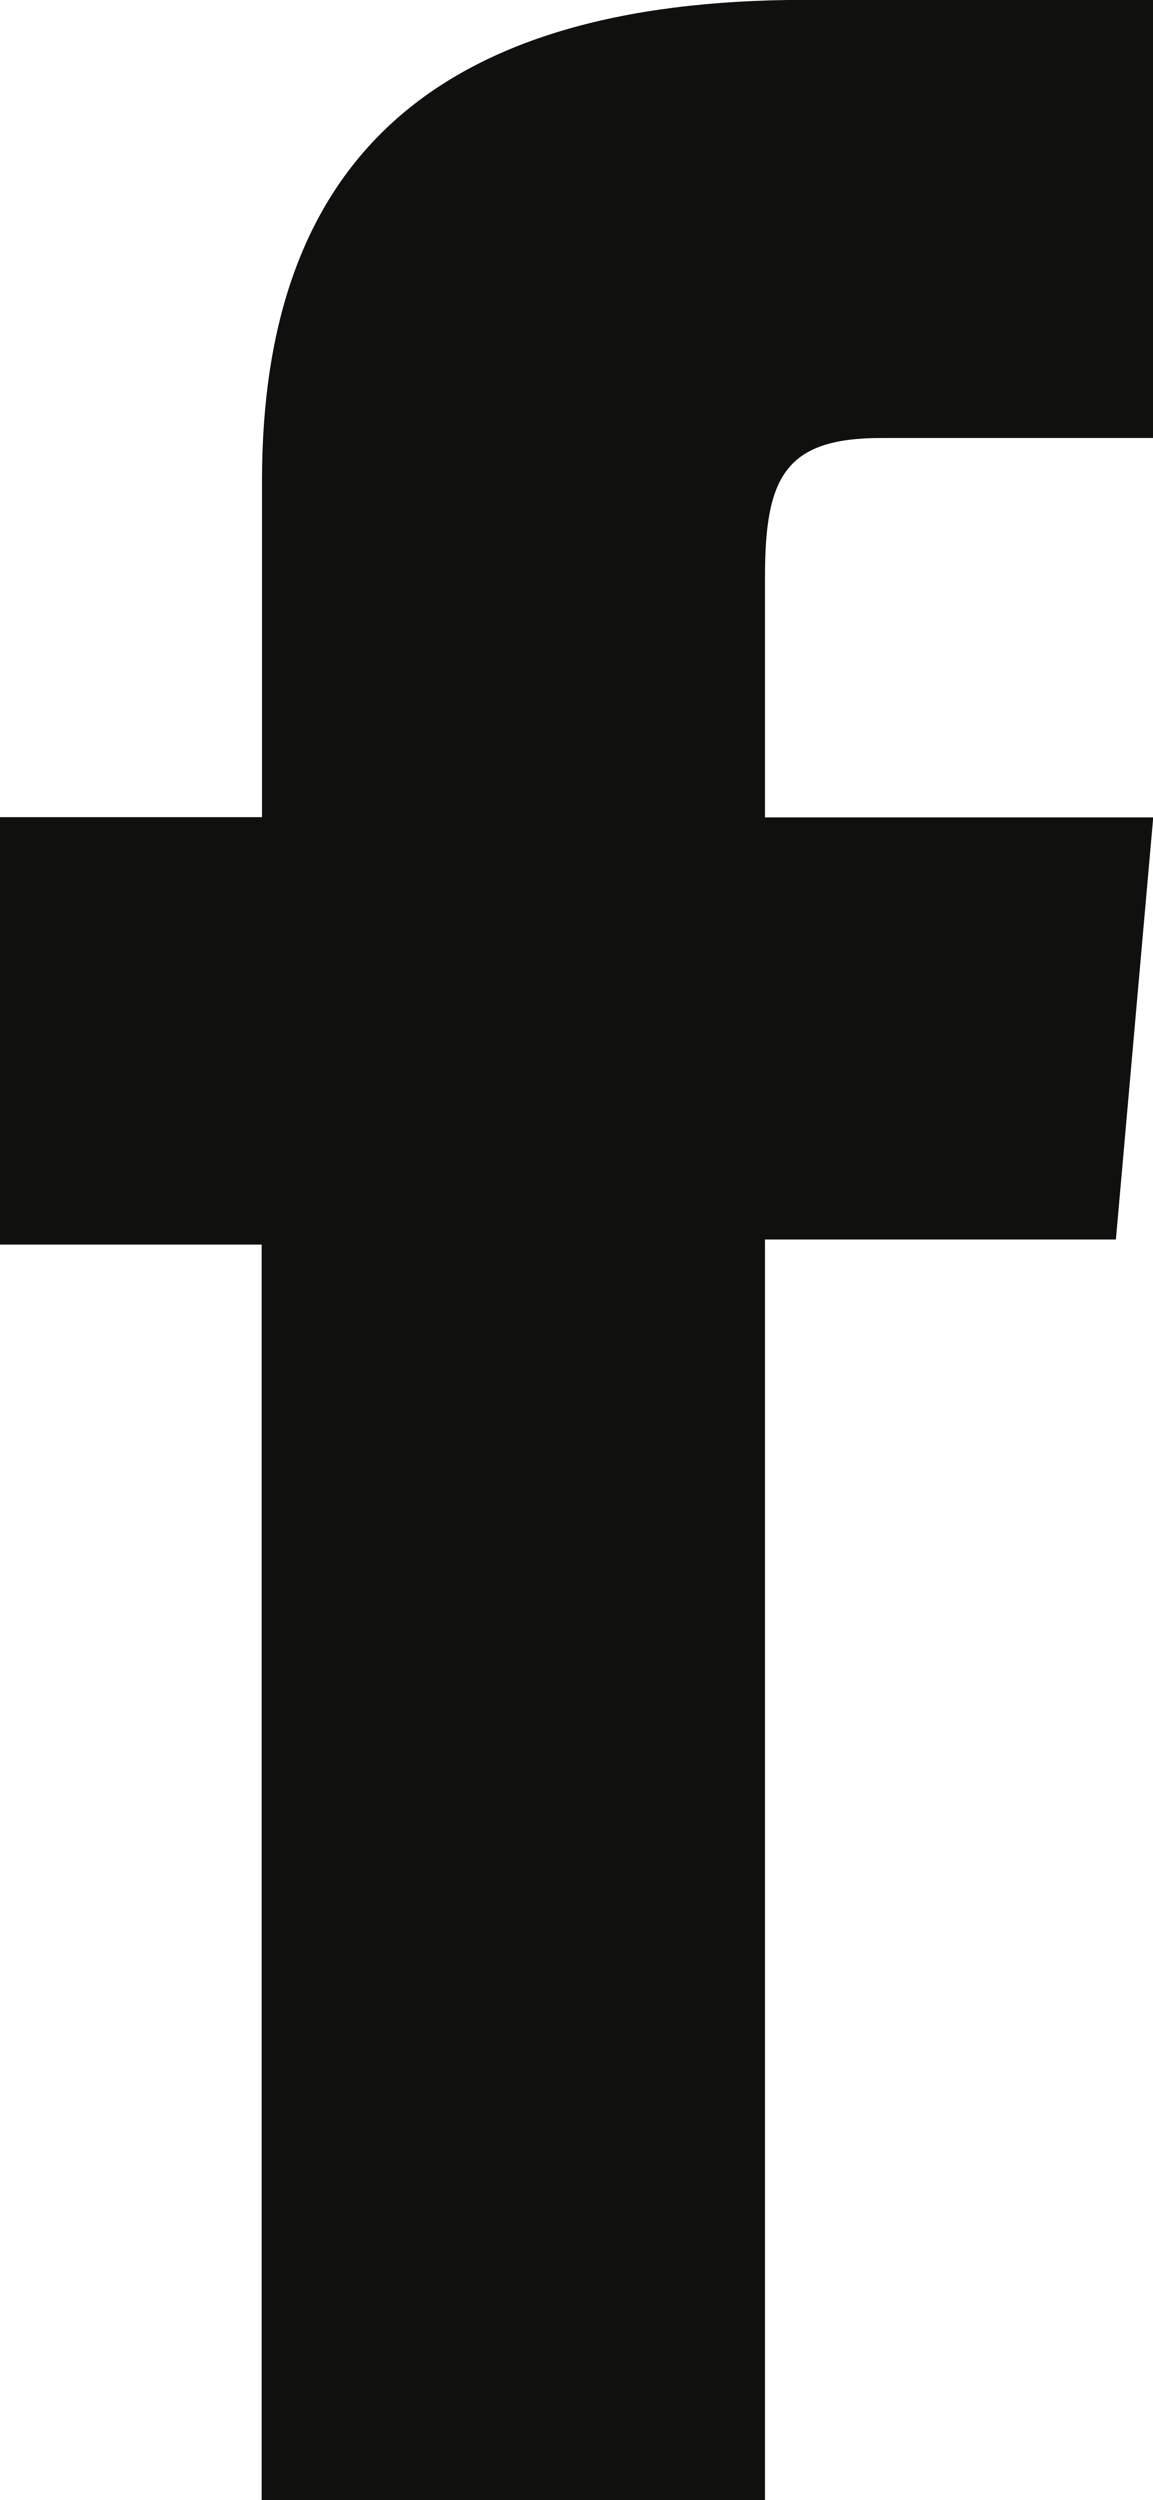
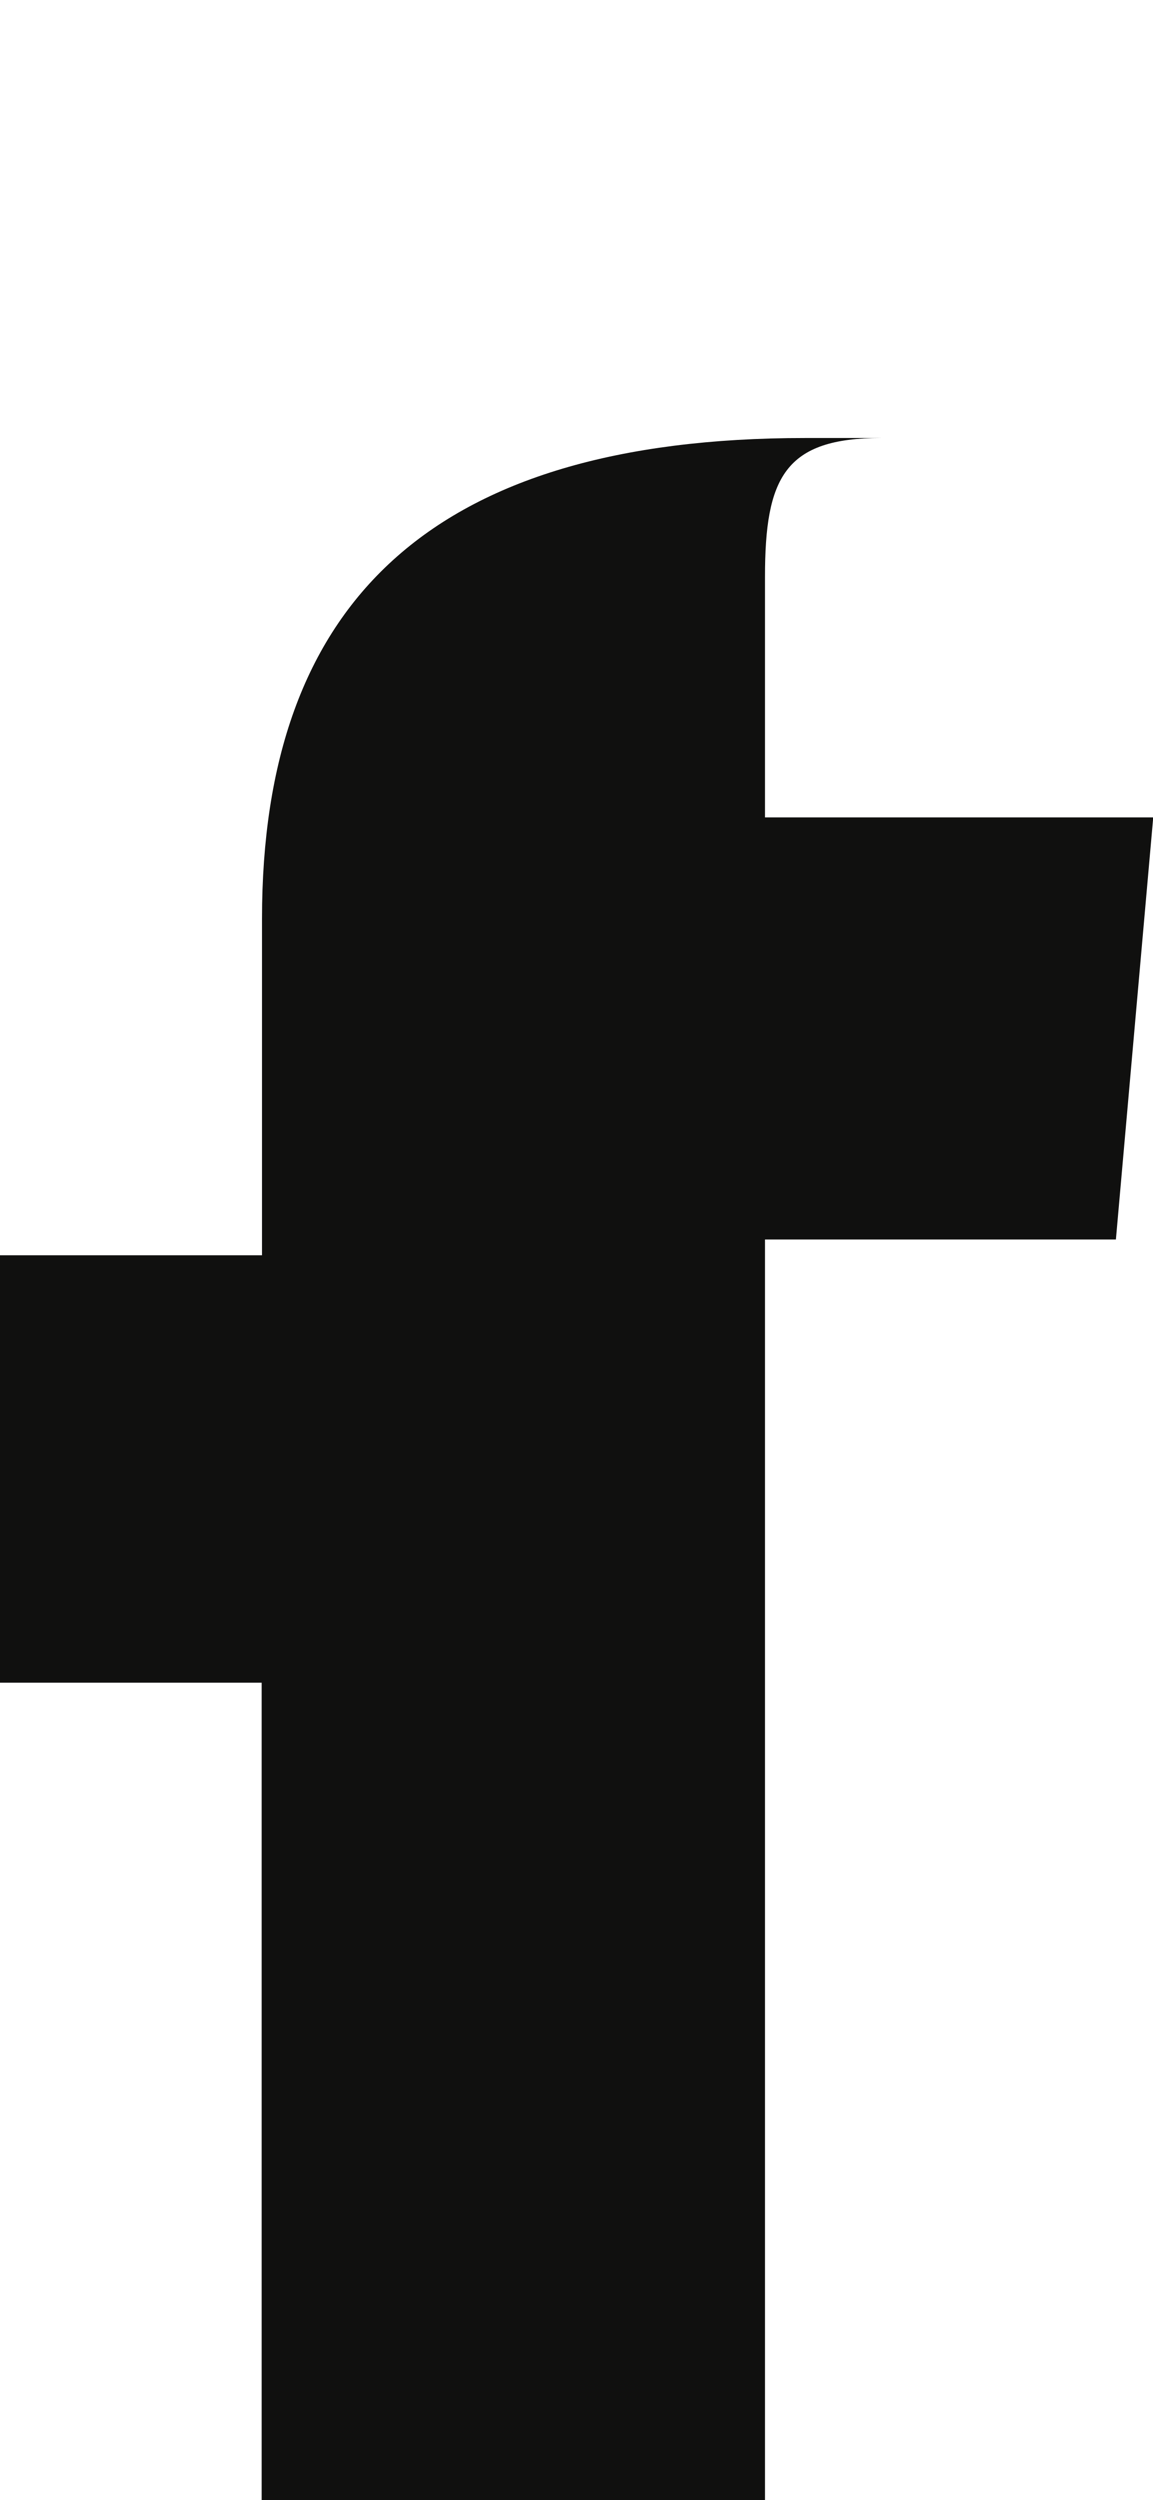
<svg xmlns="http://www.w3.org/2000/svg" width="10.038" height="21.748" viewBox="0 0 10.038 21.748">
-   <path id="Path_1034" data-name="Path 1034" d="M209.918,134.686H214.3V123.72h3.055l.325-3.672H214.3v-2.092c0-.865.173-1.208,1.011-1.208h2.37v-3.811h-3.032c-3.259,0-4.728,1.435-4.728,4.182v2.927H207.64v3.718h2.278Z" transform="translate(-207.64 -112.938)" fill="#10100f" />
+   <path id="Path_1034" data-name="Path 1034" d="M209.918,134.686H214.3V123.72h3.055l.325-3.672H214.3v-2.092c0-.865.173-1.208,1.011-1.208h2.37h-3.032c-3.259,0-4.728,1.435-4.728,4.182v2.927H207.64v3.718h2.278Z" transform="translate(-207.64 -112.938)" fill="#10100f" />
</svg>